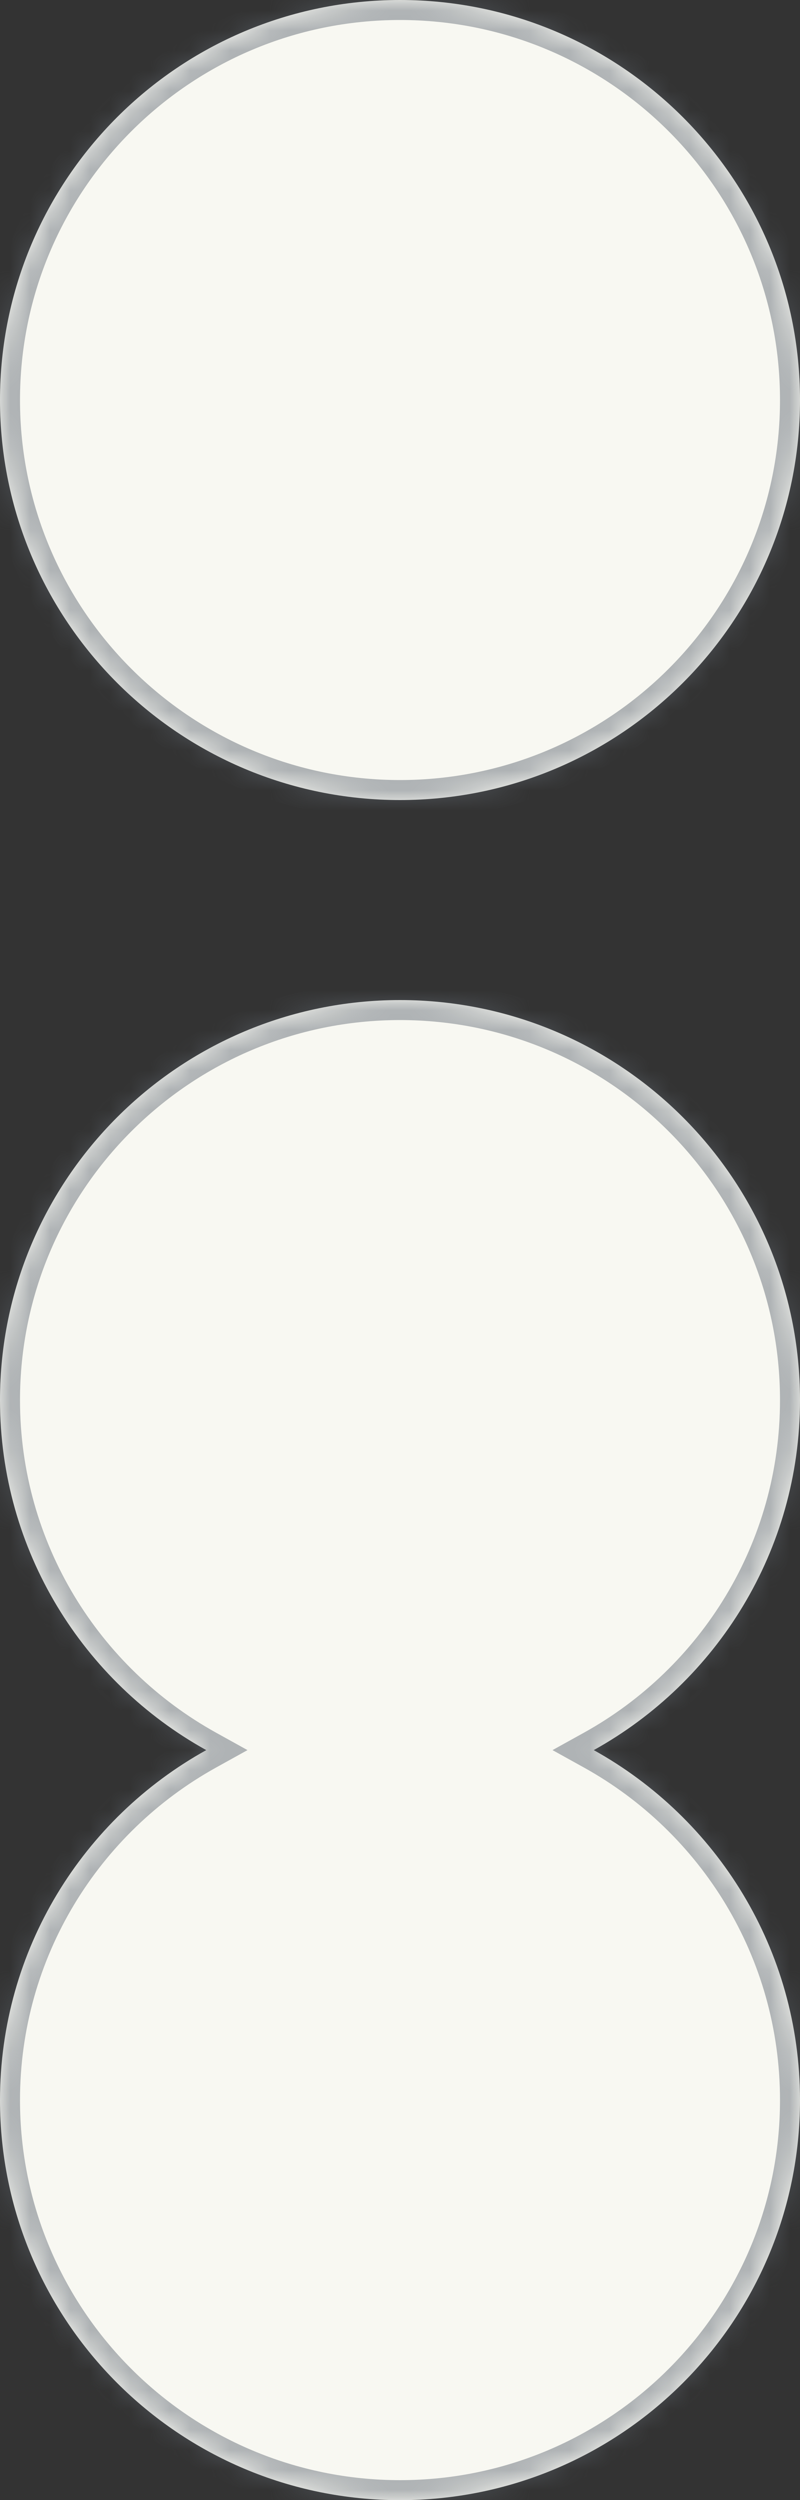
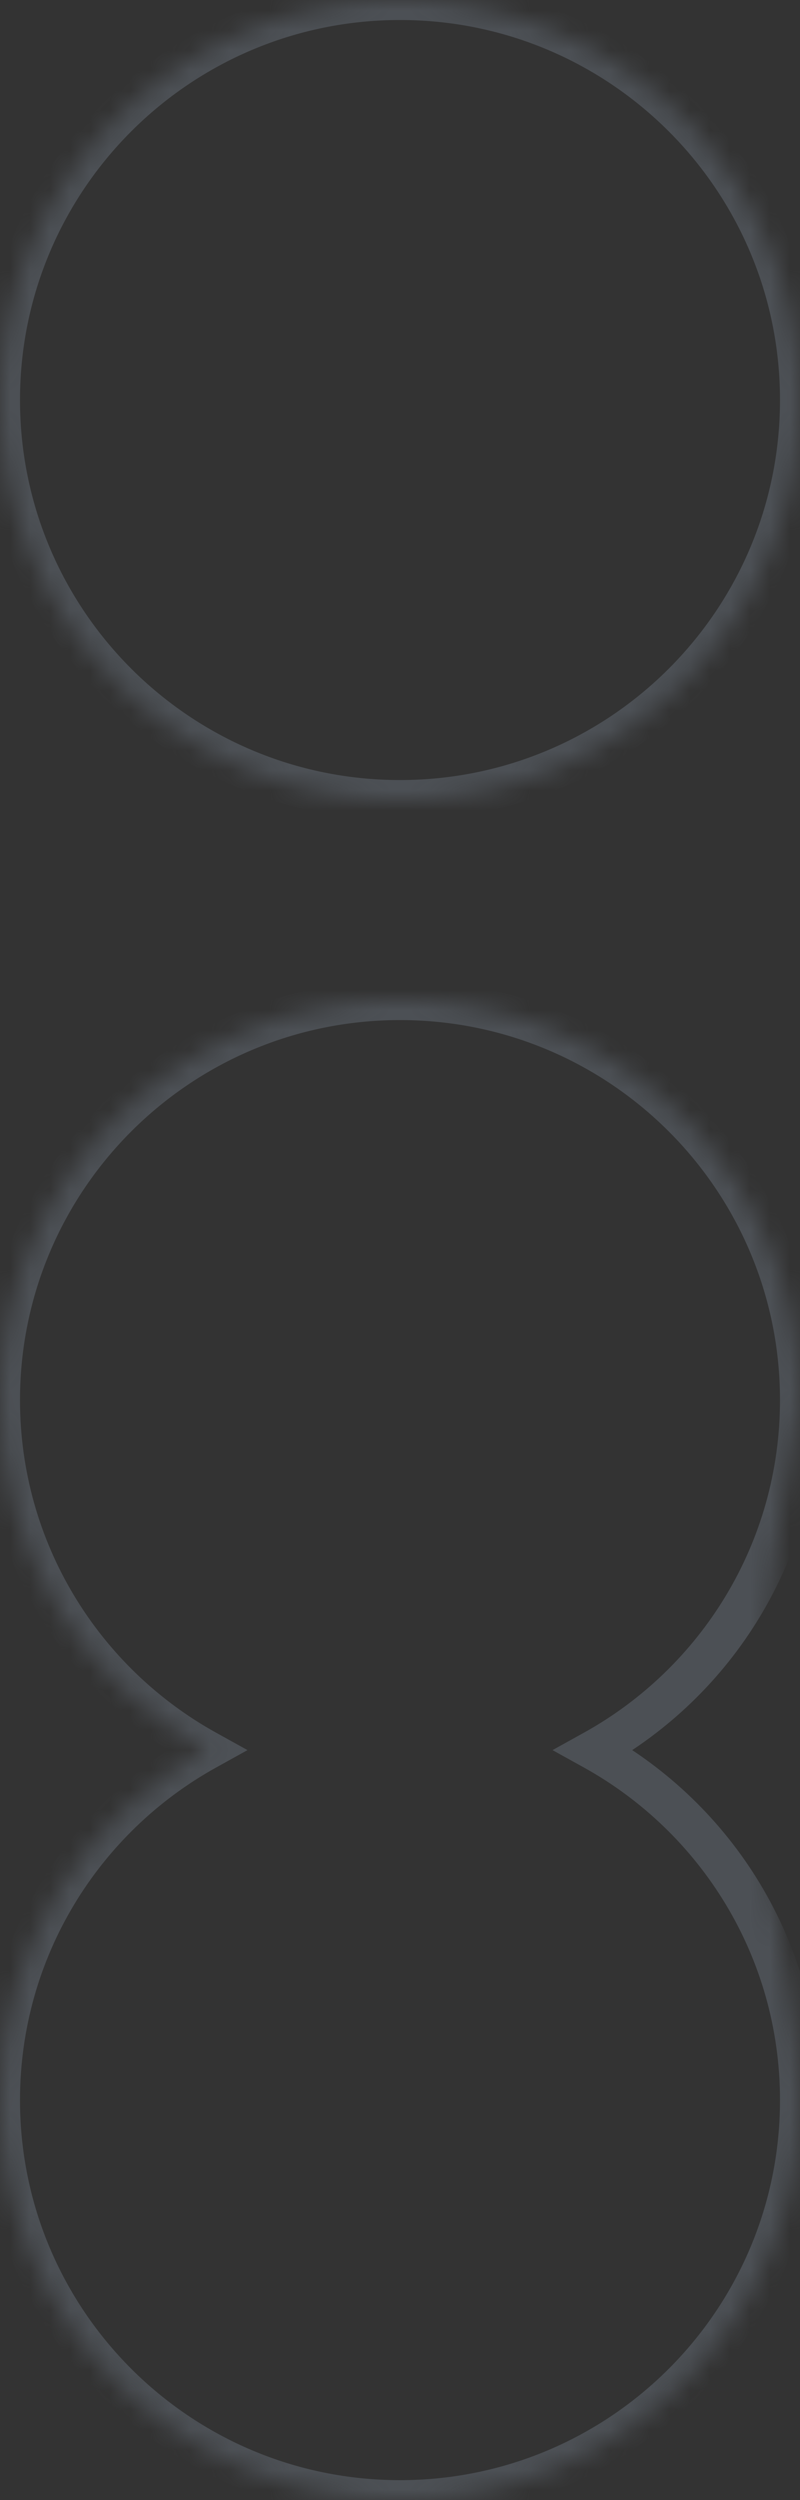
<svg xmlns="http://www.w3.org/2000/svg" width="40" height="125" viewBox="0 0 40 125" fill="none">
  <rect x="0" y="0" width="40" height="125" fill="#333333" stroke="none" />
  <mask id="path-1-inside-1_846_195" fill="white">
-     <path d="M20 40C8.954 40 -8.21375e-06 31.046 -9.17939e-06 20C-1.0145e-05 8.954 8.954 1.03435e-05 20 1.74846e-06C31.046 7.8281e-07 40 8.954 40 20C40 31.046 31.046 40 20 40ZM20 125C8.954 125 -7.8281e-07 116.046 -1.74846e-06 105C-2.40685e-06 97.469 4.163 90.911 10.313 87.5C4.163 84.089 -4.14986e-06 77.531 -4.80825e-06 70C-5.7739e-06 58.954 8.954 50 20 50C31.046 50 40 58.954 40 70C40 77.531 35.837 84.088 29.688 87.5C35.837 90.912 40 97.469 40 105C40 116.046 31.046 125 20 125Z" />
+     <path d="M20 40C8.954 40 -8.21375e-06 31.046 -9.17939e-06 20C-1.0145e-05 8.954 8.954 1.03435e-05 20 1.74846e-06C31.046 7.8281e-07 40 8.954 40 20C40 31.046 31.046 40 20 40ZM20 125C8.954 125 -7.8281e-07 116.046 -1.74846e-06 105C-2.40685e-06 97.469 4.163 90.911 10.313 87.5C4.163 84.089 -4.14986e-06 77.531 -4.80825e-06 70C-5.7739e-06 58.954 8.954 50 20 50C31.046 50 40 58.954 40 70C35.837 90.912 40 97.469 40 105C40 116.046 31.046 125 20 125Z" />
  </mask>
-   <path d="M20 40C8.954 40 -8.21375e-06 31.046 -9.17939e-06 20C-1.0145e-05 8.954 8.954 1.03435e-05 20 1.74846e-06C31.046 7.8281e-07 40 8.954 40 20C40 31.046 31.046 40 20 40ZM20 125C8.954 125 -7.8281e-07 116.046 -1.74846e-06 105C-2.40685e-06 97.469 4.163 90.911 10.313 87.5C4.163 84.089 -4.14986e-06 77.531 -4.80825e-06 70C-5.7739e-06 58.954 8.954 50 20 50C31.046 50 40 58.954 40 70C40 77.531 35.837 84.088 29.688 87.5C35.837 90.912 40 97.469 40 105C40 116.046 31.046 125 20 125Z" fill="#F8F8F2" />
  <path d="M20 40L20 41L20 40ZM20 1.74846e-06L20 -1L20 1.74846e-06ZM10.313 87.5L10.799 88.374L12.375 87.5L10.799 86.626L10.313 87.5ZM20 50L20 49L20 50ZM29.688 87.5L29.202 86.626L27.626 87.5L29.202 88.374L29.688 87.5ZM20 40L20 39C9.507 39 1 30.493 1 20L-9.17939e-06 20L-1 20C-1 31.598 8.402 41 20 41L20 40ZM-9.17939e-06 20L1 20C1 9.507 9.507 1 20 1L20 1.74846e-06L20 -1C8.402 -1 -1 8.402 -1 20L-9.17939e-06 20ZM20 1.74846e-06L20 1C30.493 1 39 9.507 39 20L40 20L41 20C41 8.402 31.598 -1 20 -1L20 1.74846e-06ZM40 20L39 20C39 30.493 30.493 39 20 39L20 40L20 41C31.598 41 41 31.598 41 20L40 20ZM20 125L20 124C9.507 124 1 115.493 1 105L-1.74846e-06 105L-1 105C-1 116.598 8.402 126 20 126L20 125ZM-1.74846e-06 105L1 105C1 97.847 4.953 91.617 10.799 88.374L10.313 87.5L9.828 86.626C3.374 90.206 -1 97.091 -1 105L-1.74846e-06 105ZM10.313 87.5L10.799 86.626C4.953 83.383 1 77.153 1 70L-4.80825e-06 70L-1 70C-1 77.909 3.374 84.794 9.828 88.374L10.313 87.5ZM-4.80825e-06 70L1 70C1 59.507 9.507 51 20 51L20 50L20 49C8.402 49 -1 58.402 -1 70L-4.80825e-06 70ZM20 50L20 51C30.493 51 39 59.507 39 70L40 70L41 70C41 58.402 31.598 49 20 49L20 50ZM40 70L39 70C39 77.153 35.047 83.383 29.202 86.626L29.688 87.5L30.173 88.374C36.627 84.794 41 77.909 41 70L40 70ZM29.688 87.5L29.202 88.374C35.047 91.617 39 97.847 39 105L40 105L41 105C41 97.091 36.627 90.206 30.173 86.626L29.688 87.5ZM40 105L39 105C39 115.493 30.493 124 20 124L20 125L20 126C31.598 126 41 116.598 41 105L40 105Z" fill="#666F78" fill-opacity="0.5" mask="url(#path-1-inside-1_846_195)" />
</svg>